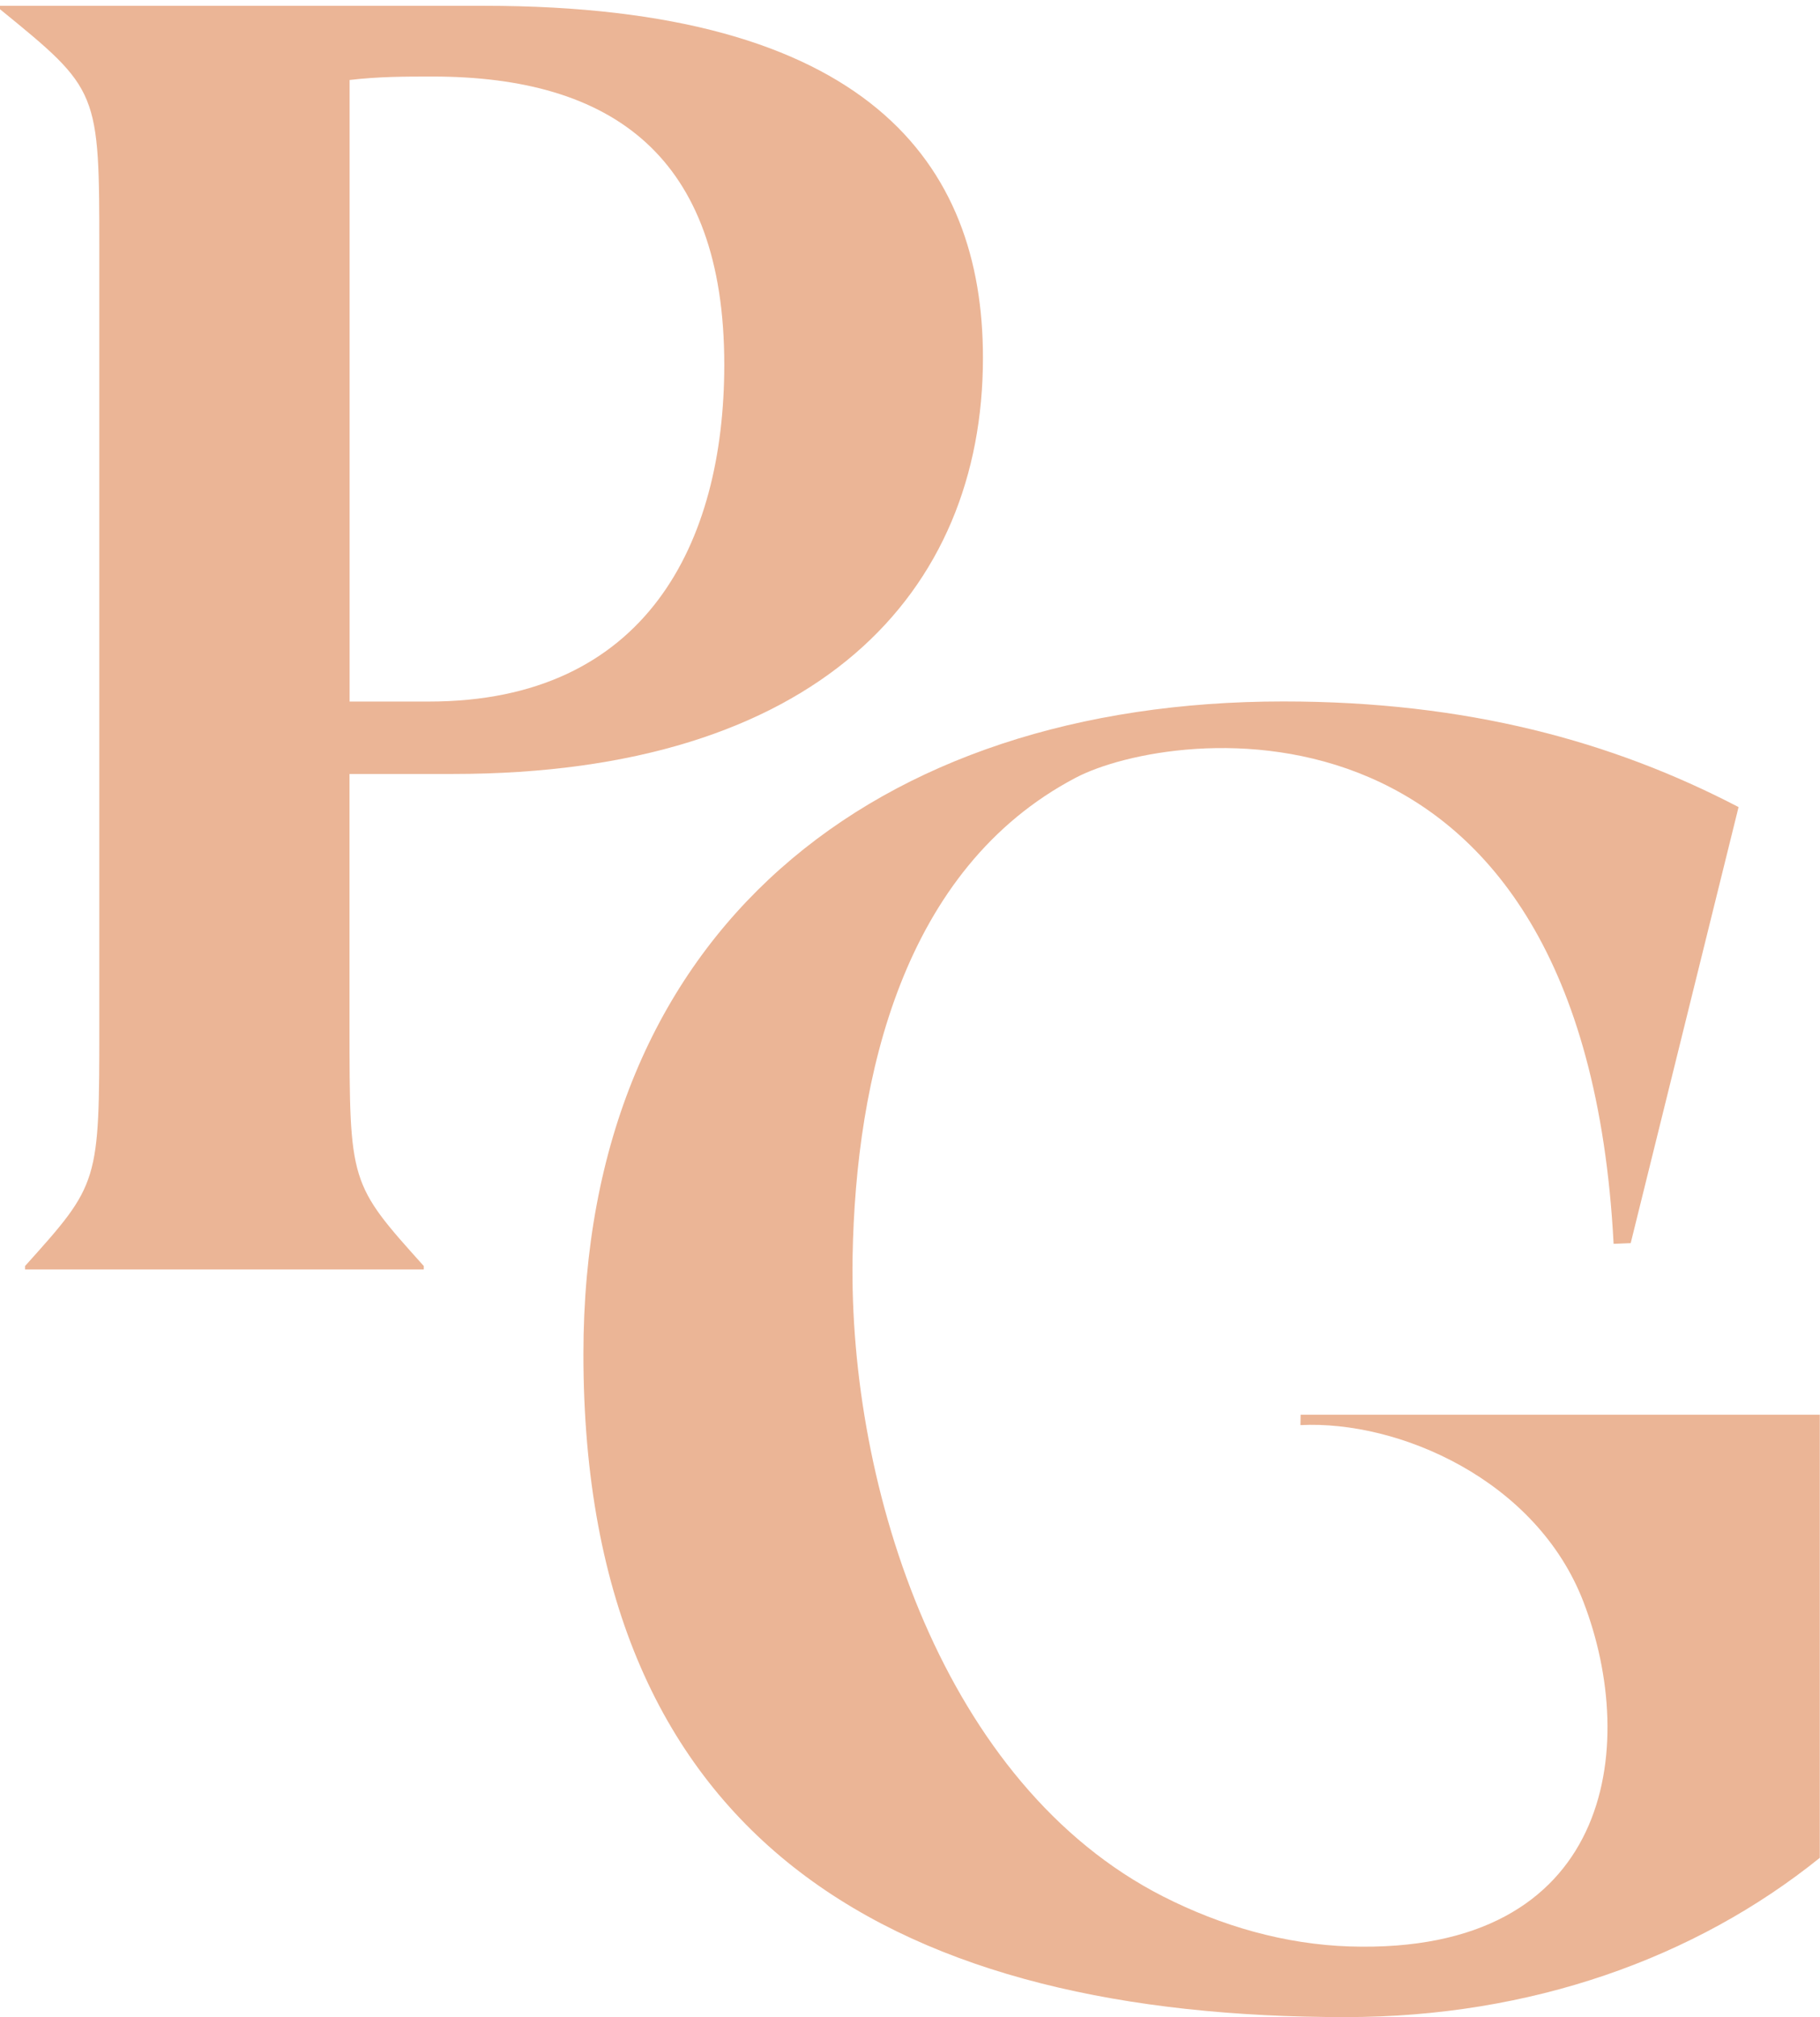
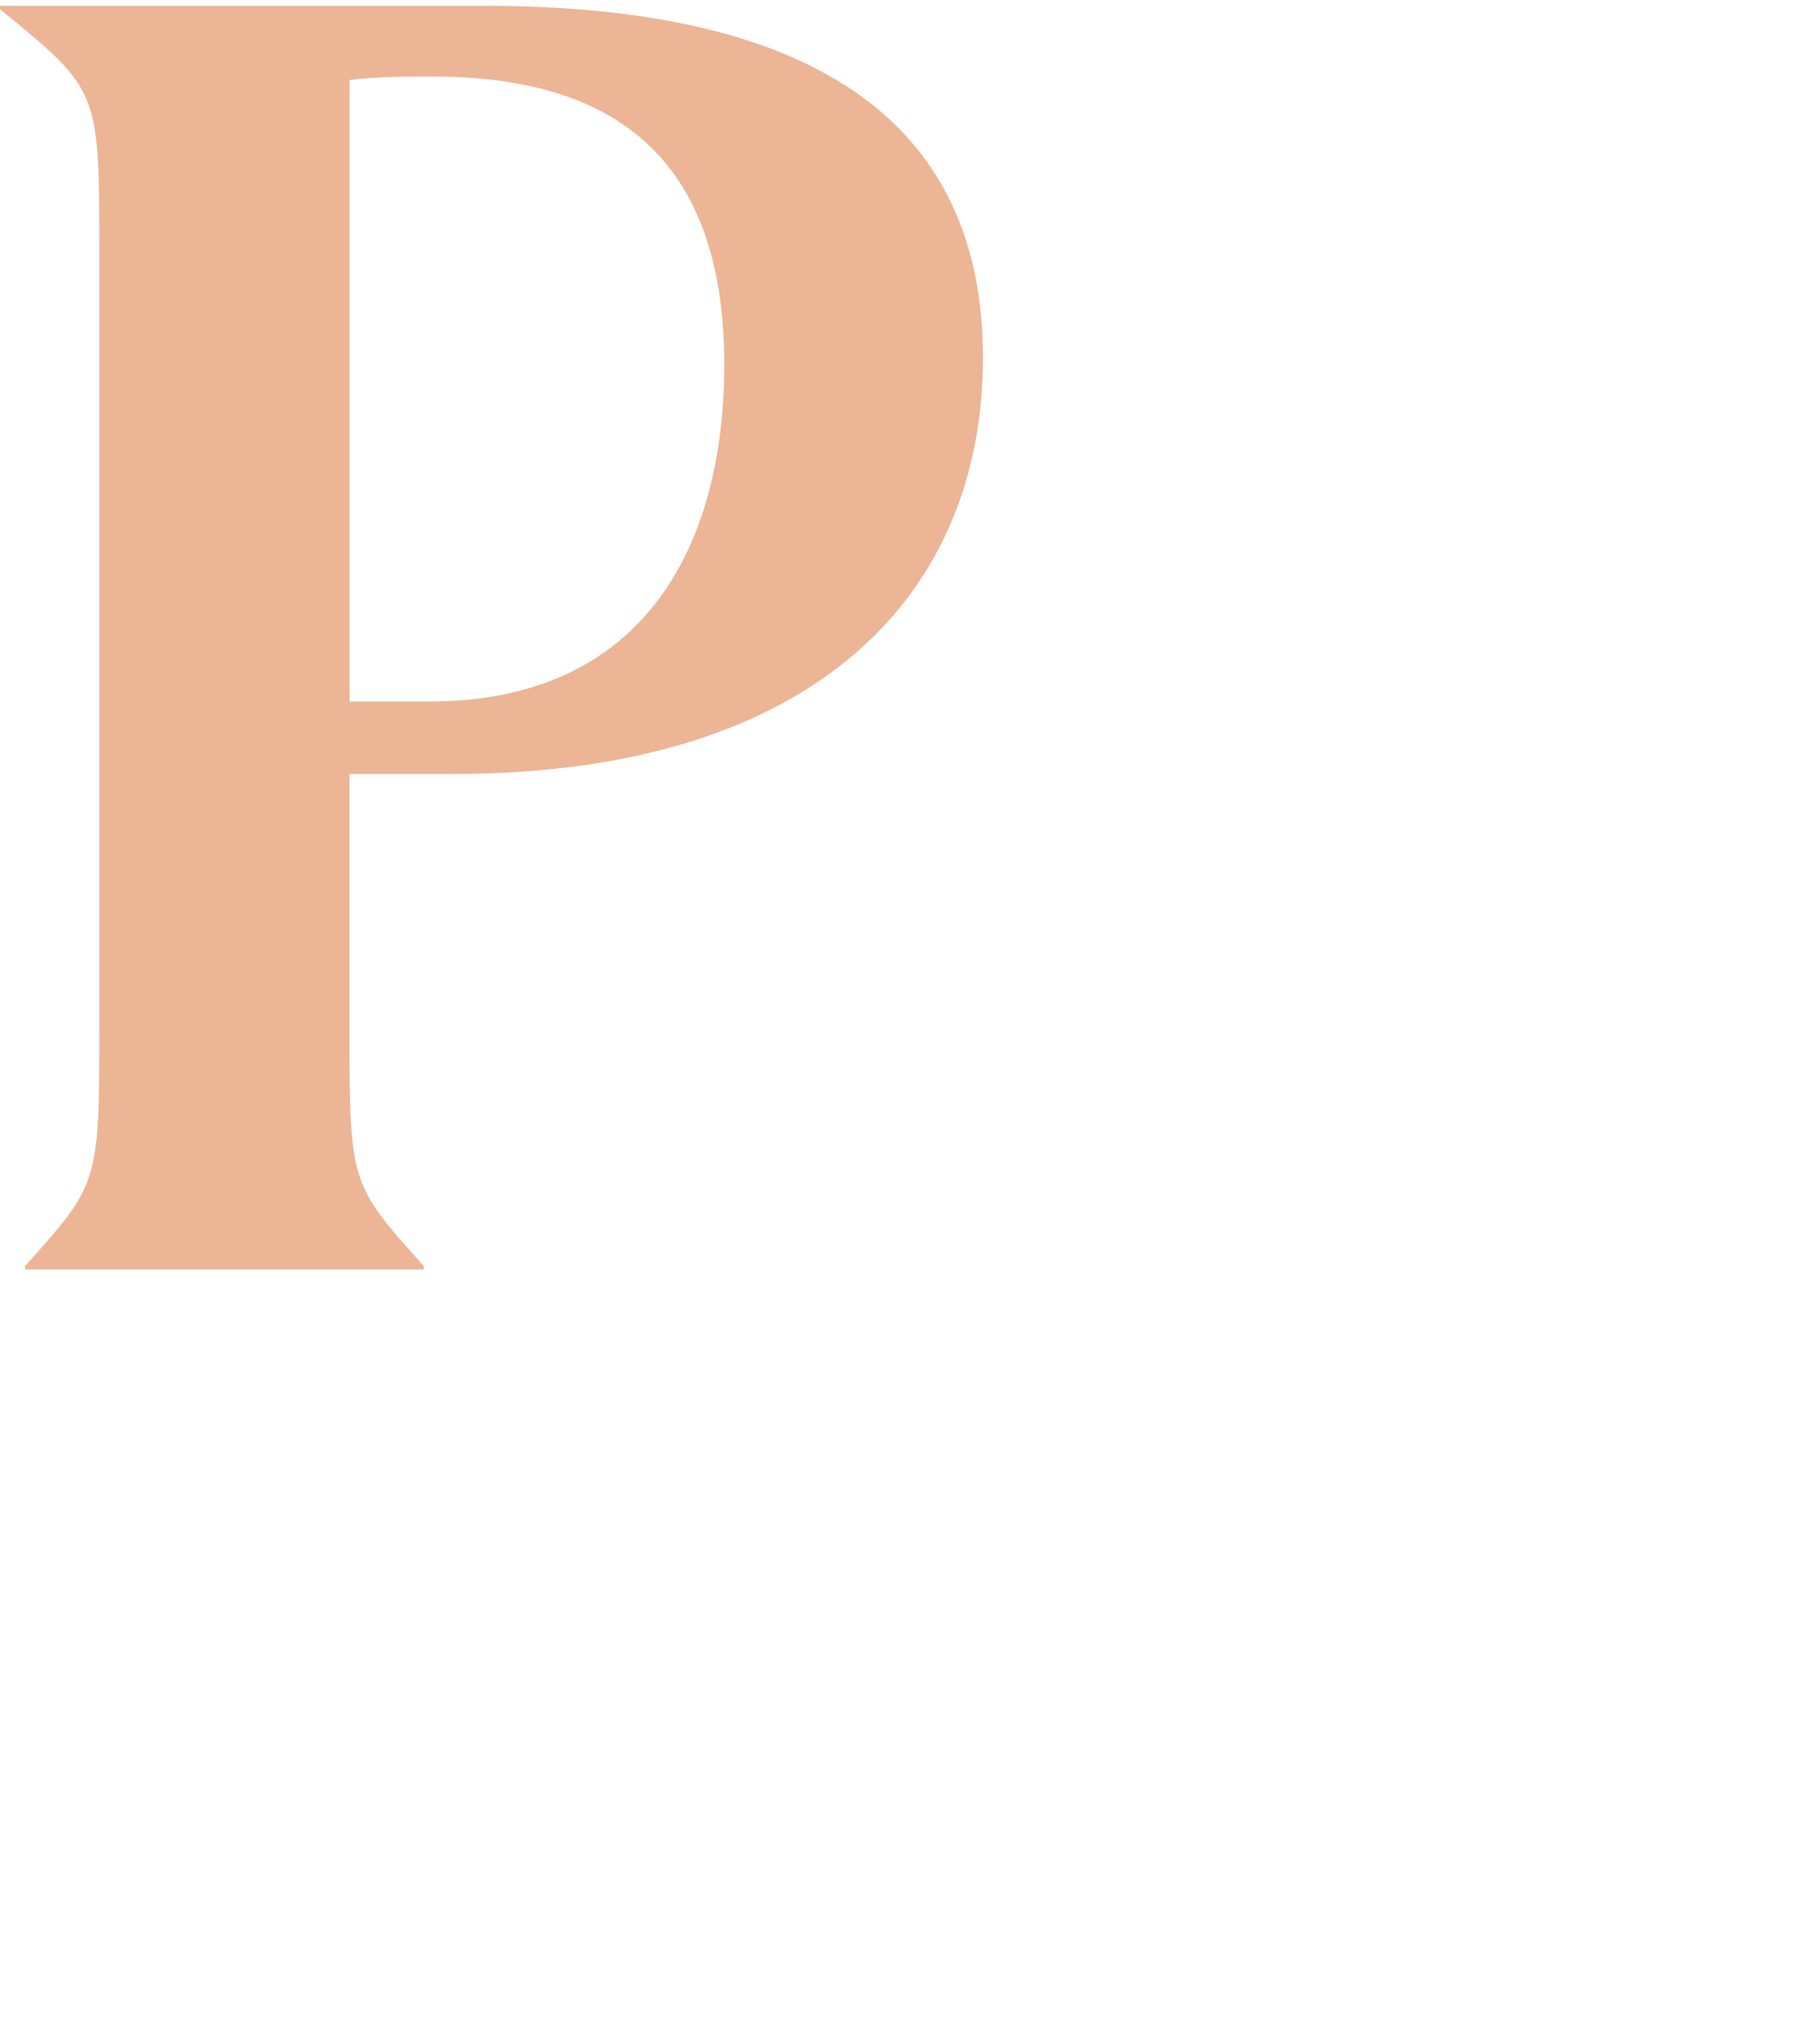
<svg xmlns="http://www.w3.org/2000/svg" version="1.1" id="Layer_1" x="0px" y="0px" viewBox="0 0 185.27 205.29" style="enable-background:new 0 0 185.27 205.29;" xml:space="preserve">
  <style type="text/css">
	.st0{fill:#EBB596;}
</style>
  <g>
    <g>
      <g>
        <g>
          <path class="st0" d="M49.29,0.59H0v0.35c10.11,8.24,10.11,8.24,10.11,24.75v78.41c0,16.34,0,16.34-7.56,24.75v0.35h40.59v-0.35      c-7.56-8.41-7.56-8.41-7.56-24.58v-25.5h10.54c37.08,0,53.94-18.45,53.94-42.35C100.07,16.58,88.3,0.59,49.29,0.59z M43.67,71.4      h-8.08V8.14c2.99-0.35,5.63-0.35,8.44-0.35c18.27,0,29.7,8.08,29.7,29.34C73.72,55.23,65.81,71.4,43.67,71.4z" />
        </g>
      </g>
    </g>
    <g>
      <g>
        <g>
          <g>
-             <path class="st0" d="M59.39,137.81c0-43.12,29.68-66.42,71.26-66.42c18.67,0,33.47,4.05,46.33,10.75L166,126.52l-1.74,0.07       c-3.04-58.27-45.06-52.53-54.75-47.44c-17.61,9.25-22.4,30.48-22.72,48.77c-0.41,23.61,9.28,53.74,31.63,65.1       c5.9,3,12.39,4.87,18.99,5.08c26.69,0.83,29.46-20.31,23.78-35.07c-4.78-12.43-18.83-18.5-28.81-17.99l0.02-1.06h52.85v45.1       c-12.69,10.22-29.42,16.21-48.27,16.21C92.25,205.29,59.39,188.37,59.39,137.81z" />
-           </g>
+             </g>
        </g>
      </g>
    </g>
  </g>
</svg>